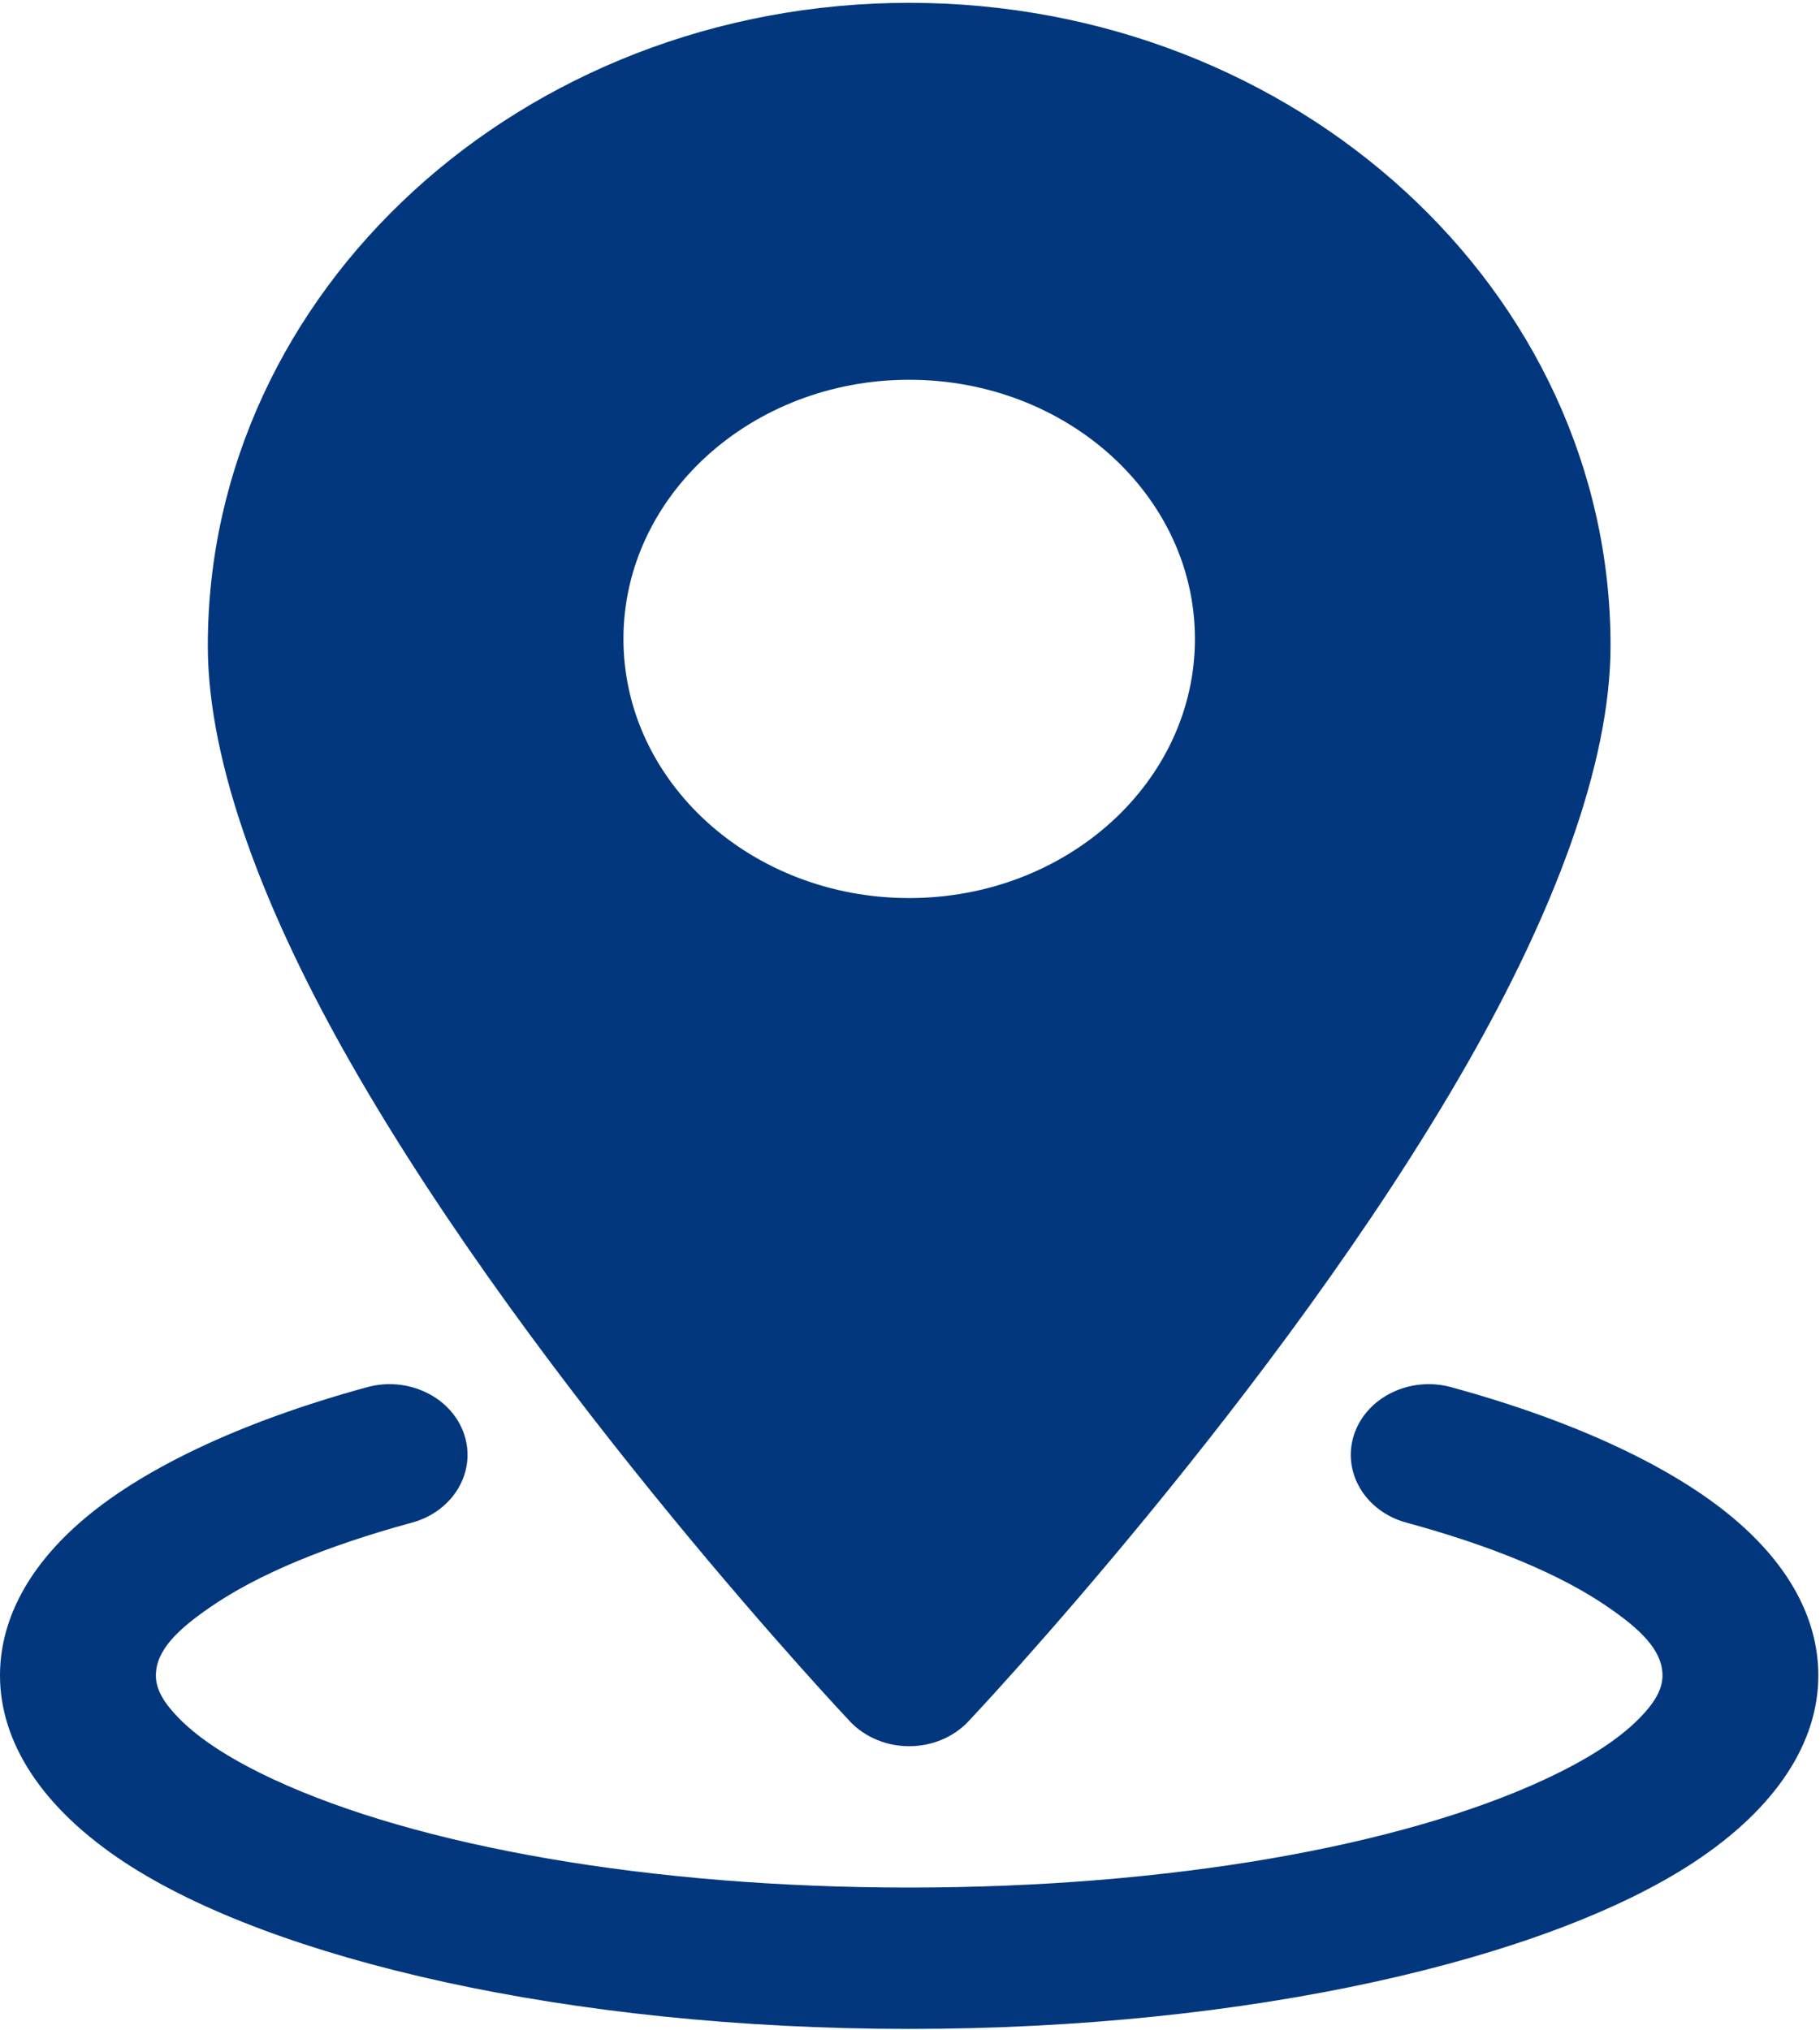
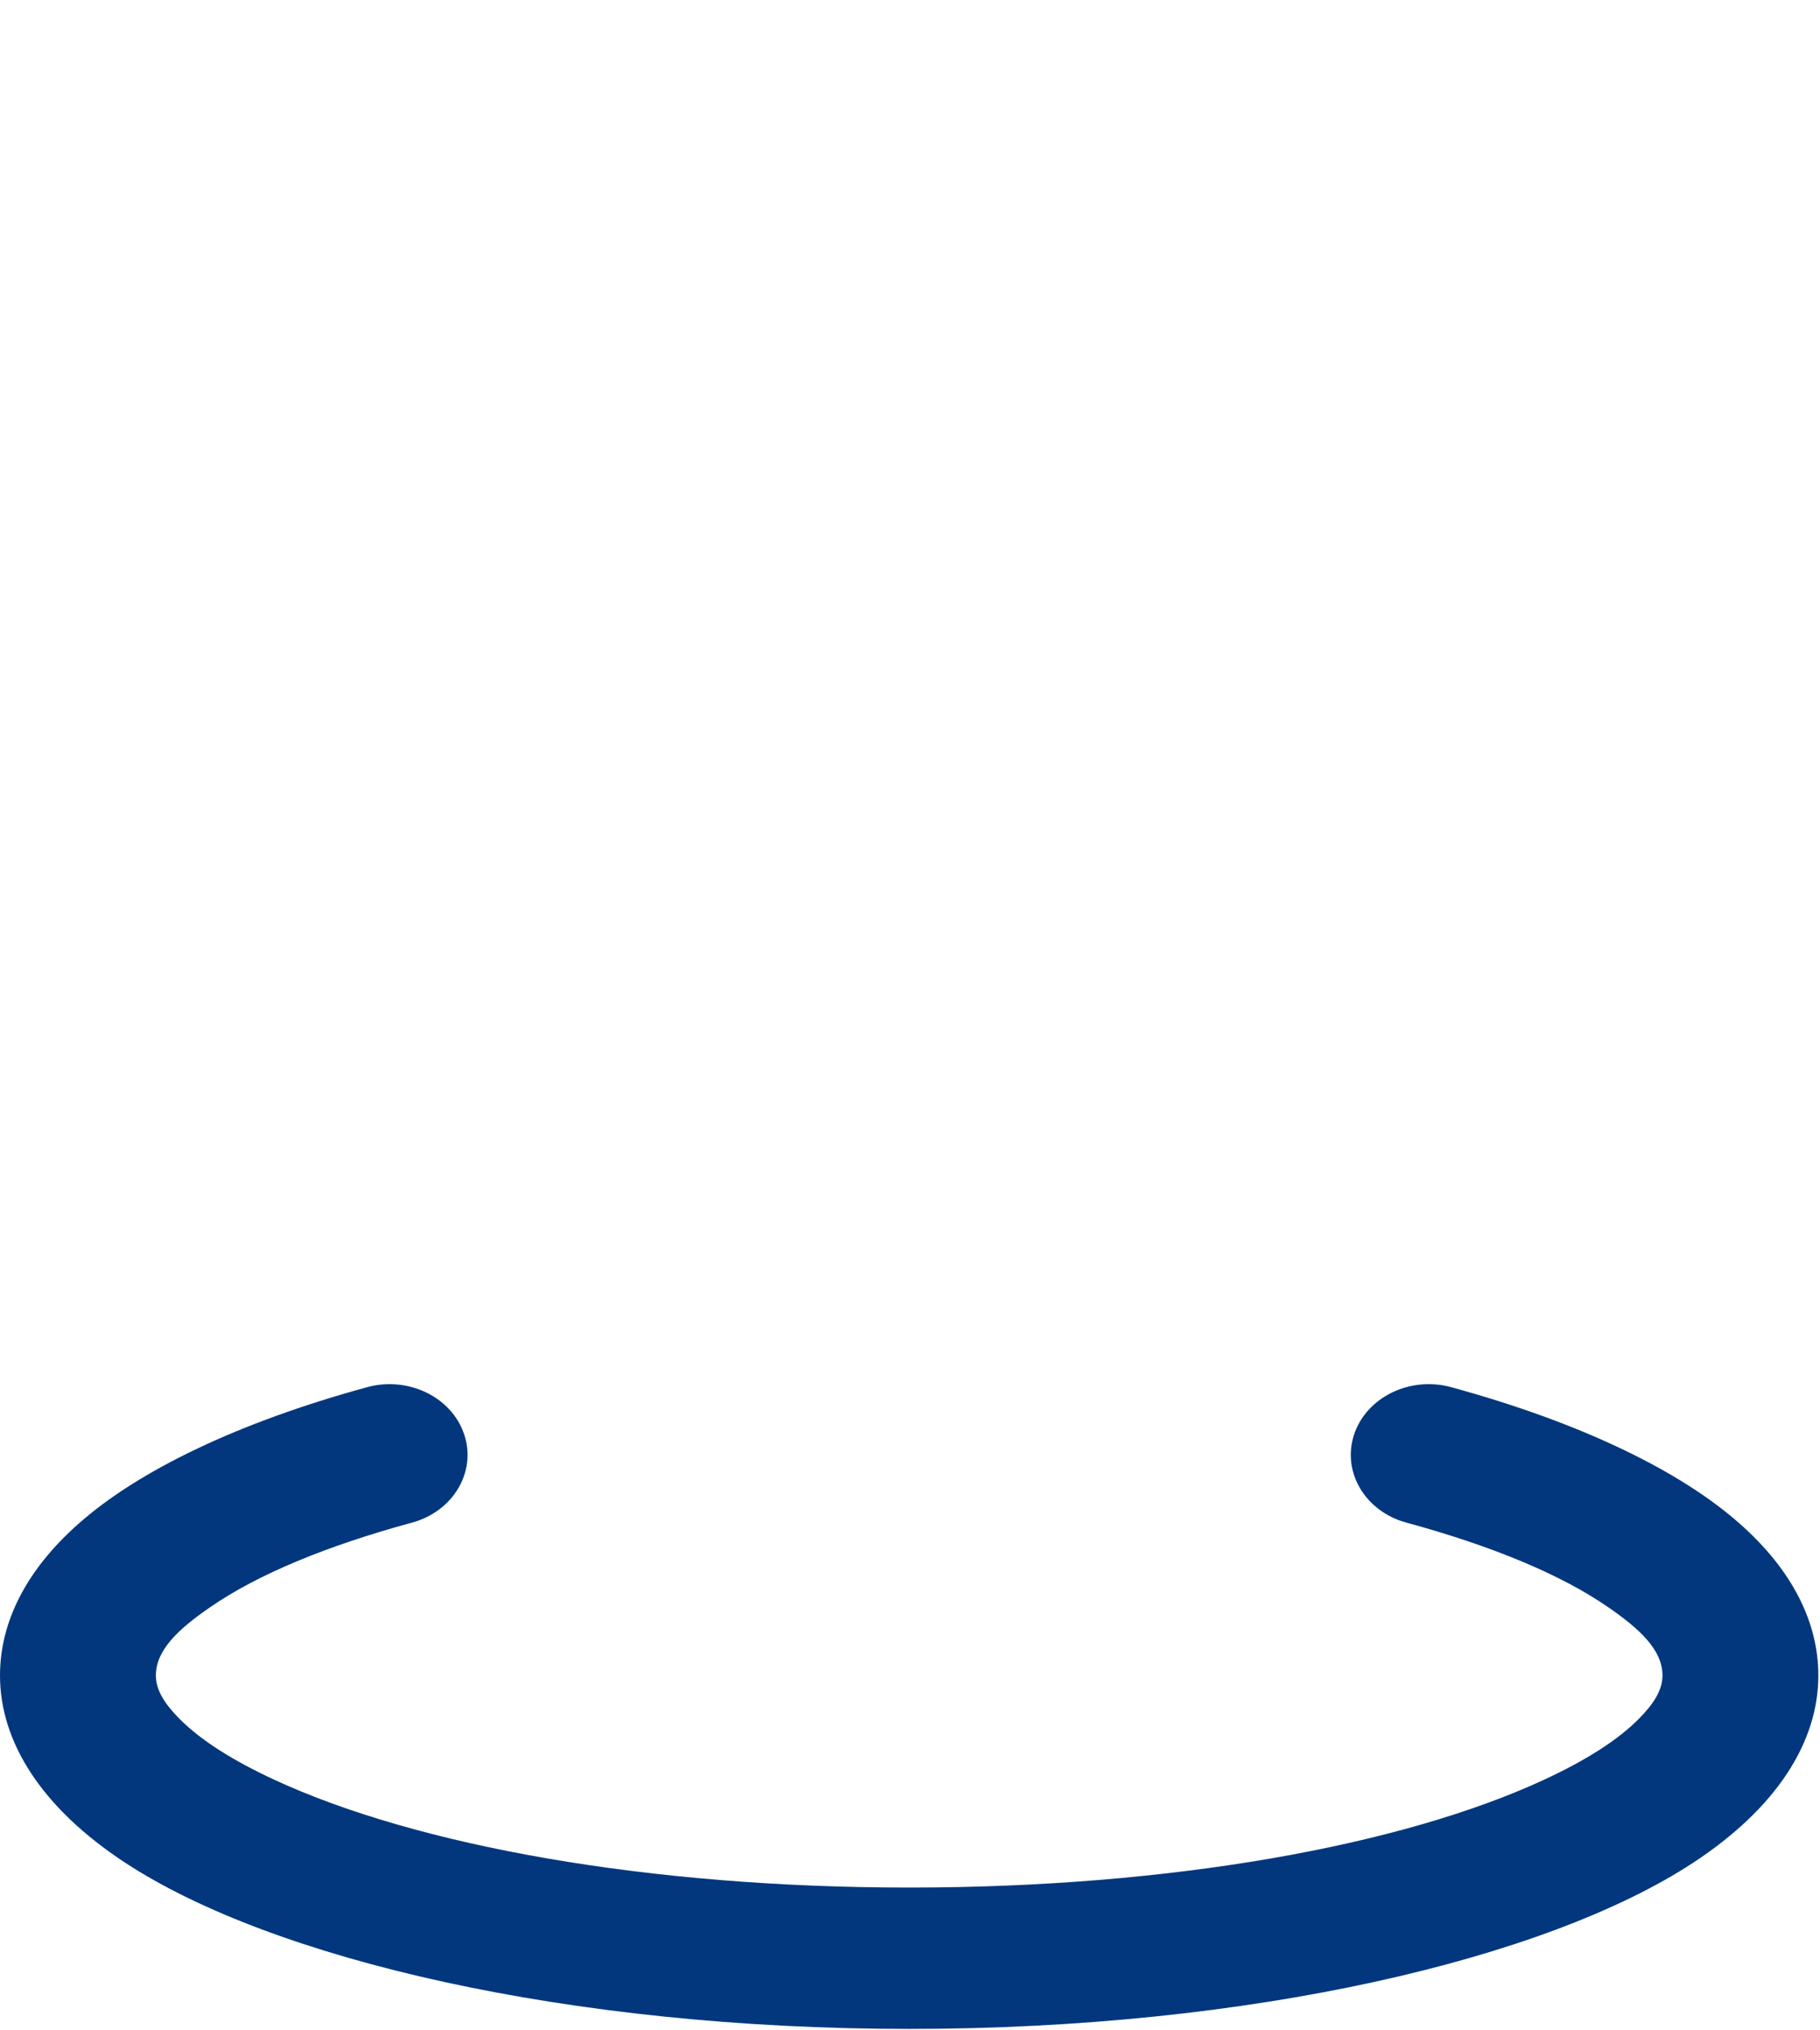
<svg xmlns="http://www.w3.org/2000/svg" width="78" height="87" viewBox="0 0 78 87" fill="none">
-   <path fill-rule="evenodd" clip-rule="evenodd" d="M38.965 0.121C22.386 0.121 8.906 12.453 8.906 27.665C8.906 32.817 11.409 39.209 15.052 45.585C23.072 59.626 36.431 73.767 36.431 73.767C37.063 74.437 37.989 74.825 38.965 74.825C39.94 74.825 40.866 74.437 41.498 73.767C41.498 73.767 54.858 59.626 62.877 45.585C66.52 39.209 69.023 32.817 69.023 27.665C69.023 12.453 55.543 0.121 38.965 0.121ZM38.965 16.273C32.205 16.273 26.719 21.248 26.719 27.378C26.719 33.508 32.205 38.482 38.965 38.482C45.724 38.482 51.211 33.508 51.211 27.378C51.211 21.248 45.724 16.273 38.965 16.273Z" fill="#02377E" />
  <path fill-rule="evenodd" clip-rule="evenodd" d="M60.268 65.243C63.888 66.228 66.872 67.448 68.934 68.877C70.27 69.798 71.249 70.698 71.249 71.796C71.249 72.442 70.844 73.028 70.274 73.614C69.33 74.579 67.927 75.447 66.191 76.254C60.054 79.101 50.133 80.882 38.964 80.882C27.796 80.882 17.875 79.101 11.738 76.254C10.002 75.447 8.599 74.579 7.655 73.614C7.085 73.028 6.68 72.442 6.68 71.796C6.68 70.698 7.659 69.798 8.995 68.877C11.057 67.448 14.041 66.228 17.661 65.243C19.424 64.762 20.426 63.07 19.896 61.471C19.366 59.868 17.501 58.959 15.737 59.44C10.224 60.946 5.94 63.01 3.367 65.291C1.104 67.29 0 69.527 0 71.796C0 74.631 1.768 77.458 5.362 79.816C11.667 83.951 24.332 86.939 38.964 86.939C53.597 86.939 66.262 83.951 72.567 79.816C76.161 77.458 77.929 74.631 77.929 71.796C77.929 69.527 76.825 67.29 74.562 65.291C71.988 63.01 67.705 60.946 62.192 59.44C60.428 58.959 58.562 59.868 58.032 61.471C57.503 63.07 58.505 64.762 60.268 65.243Z" fill="#02377E" />
</svg>